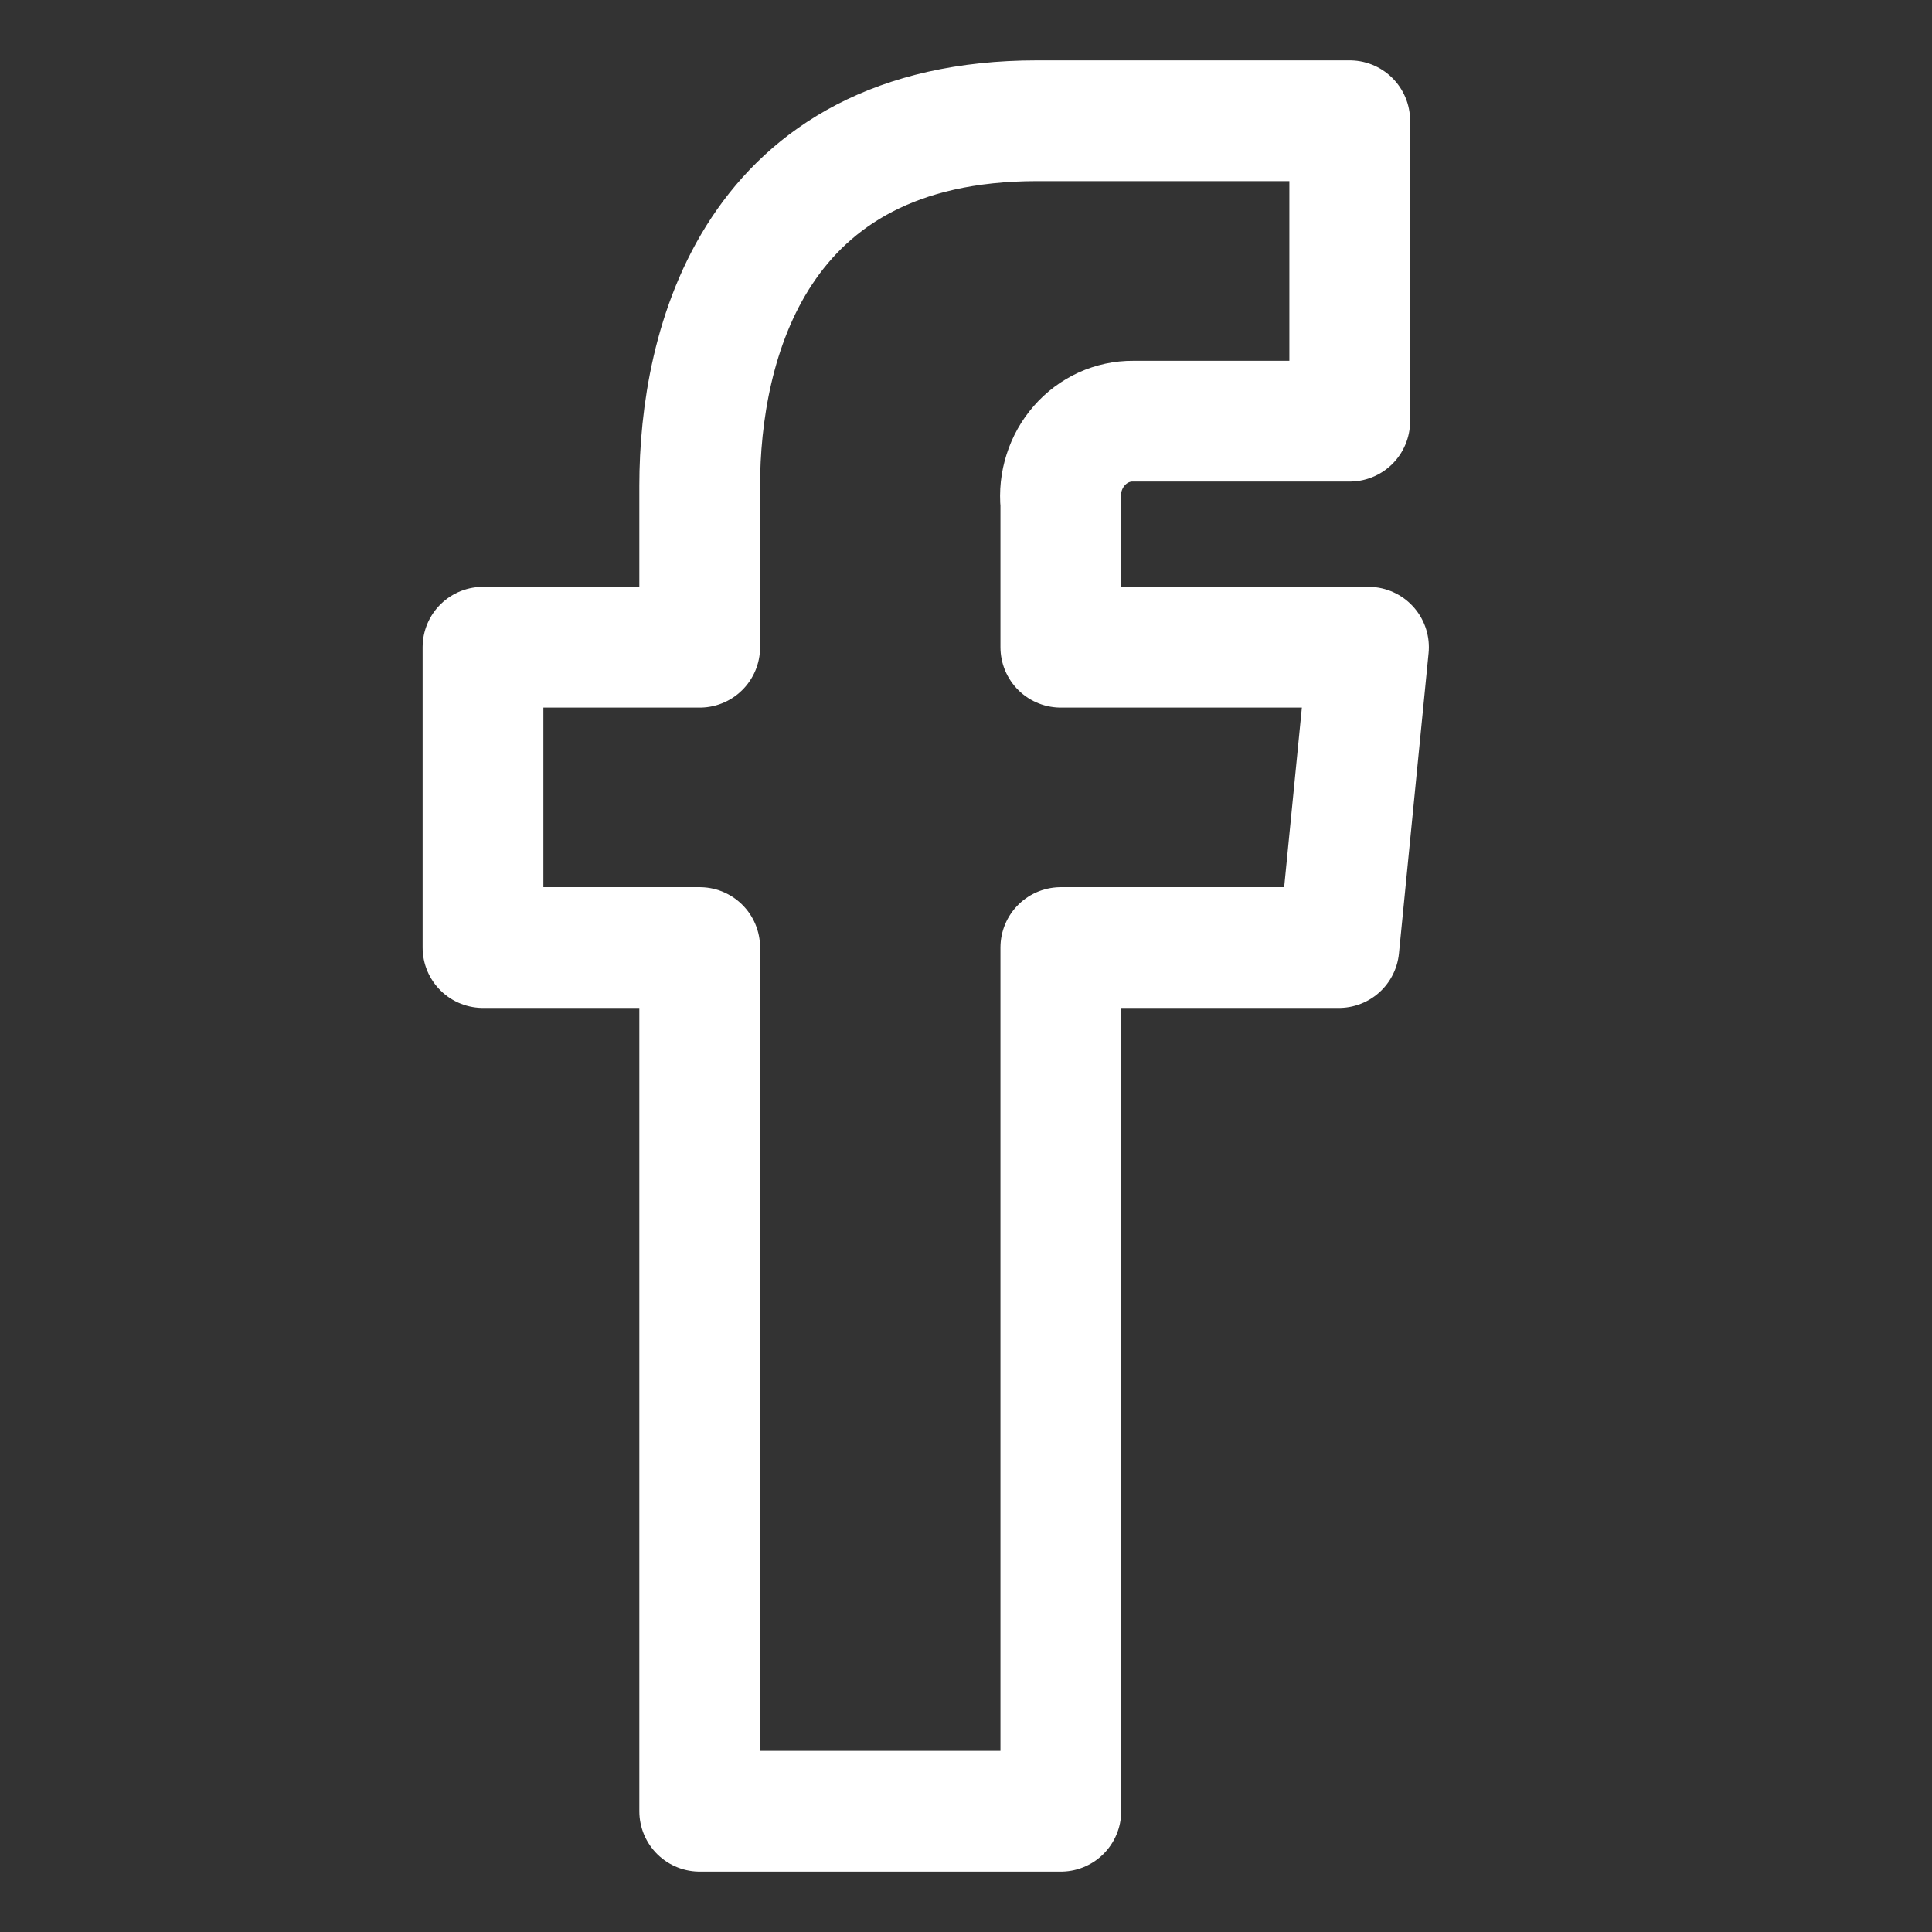
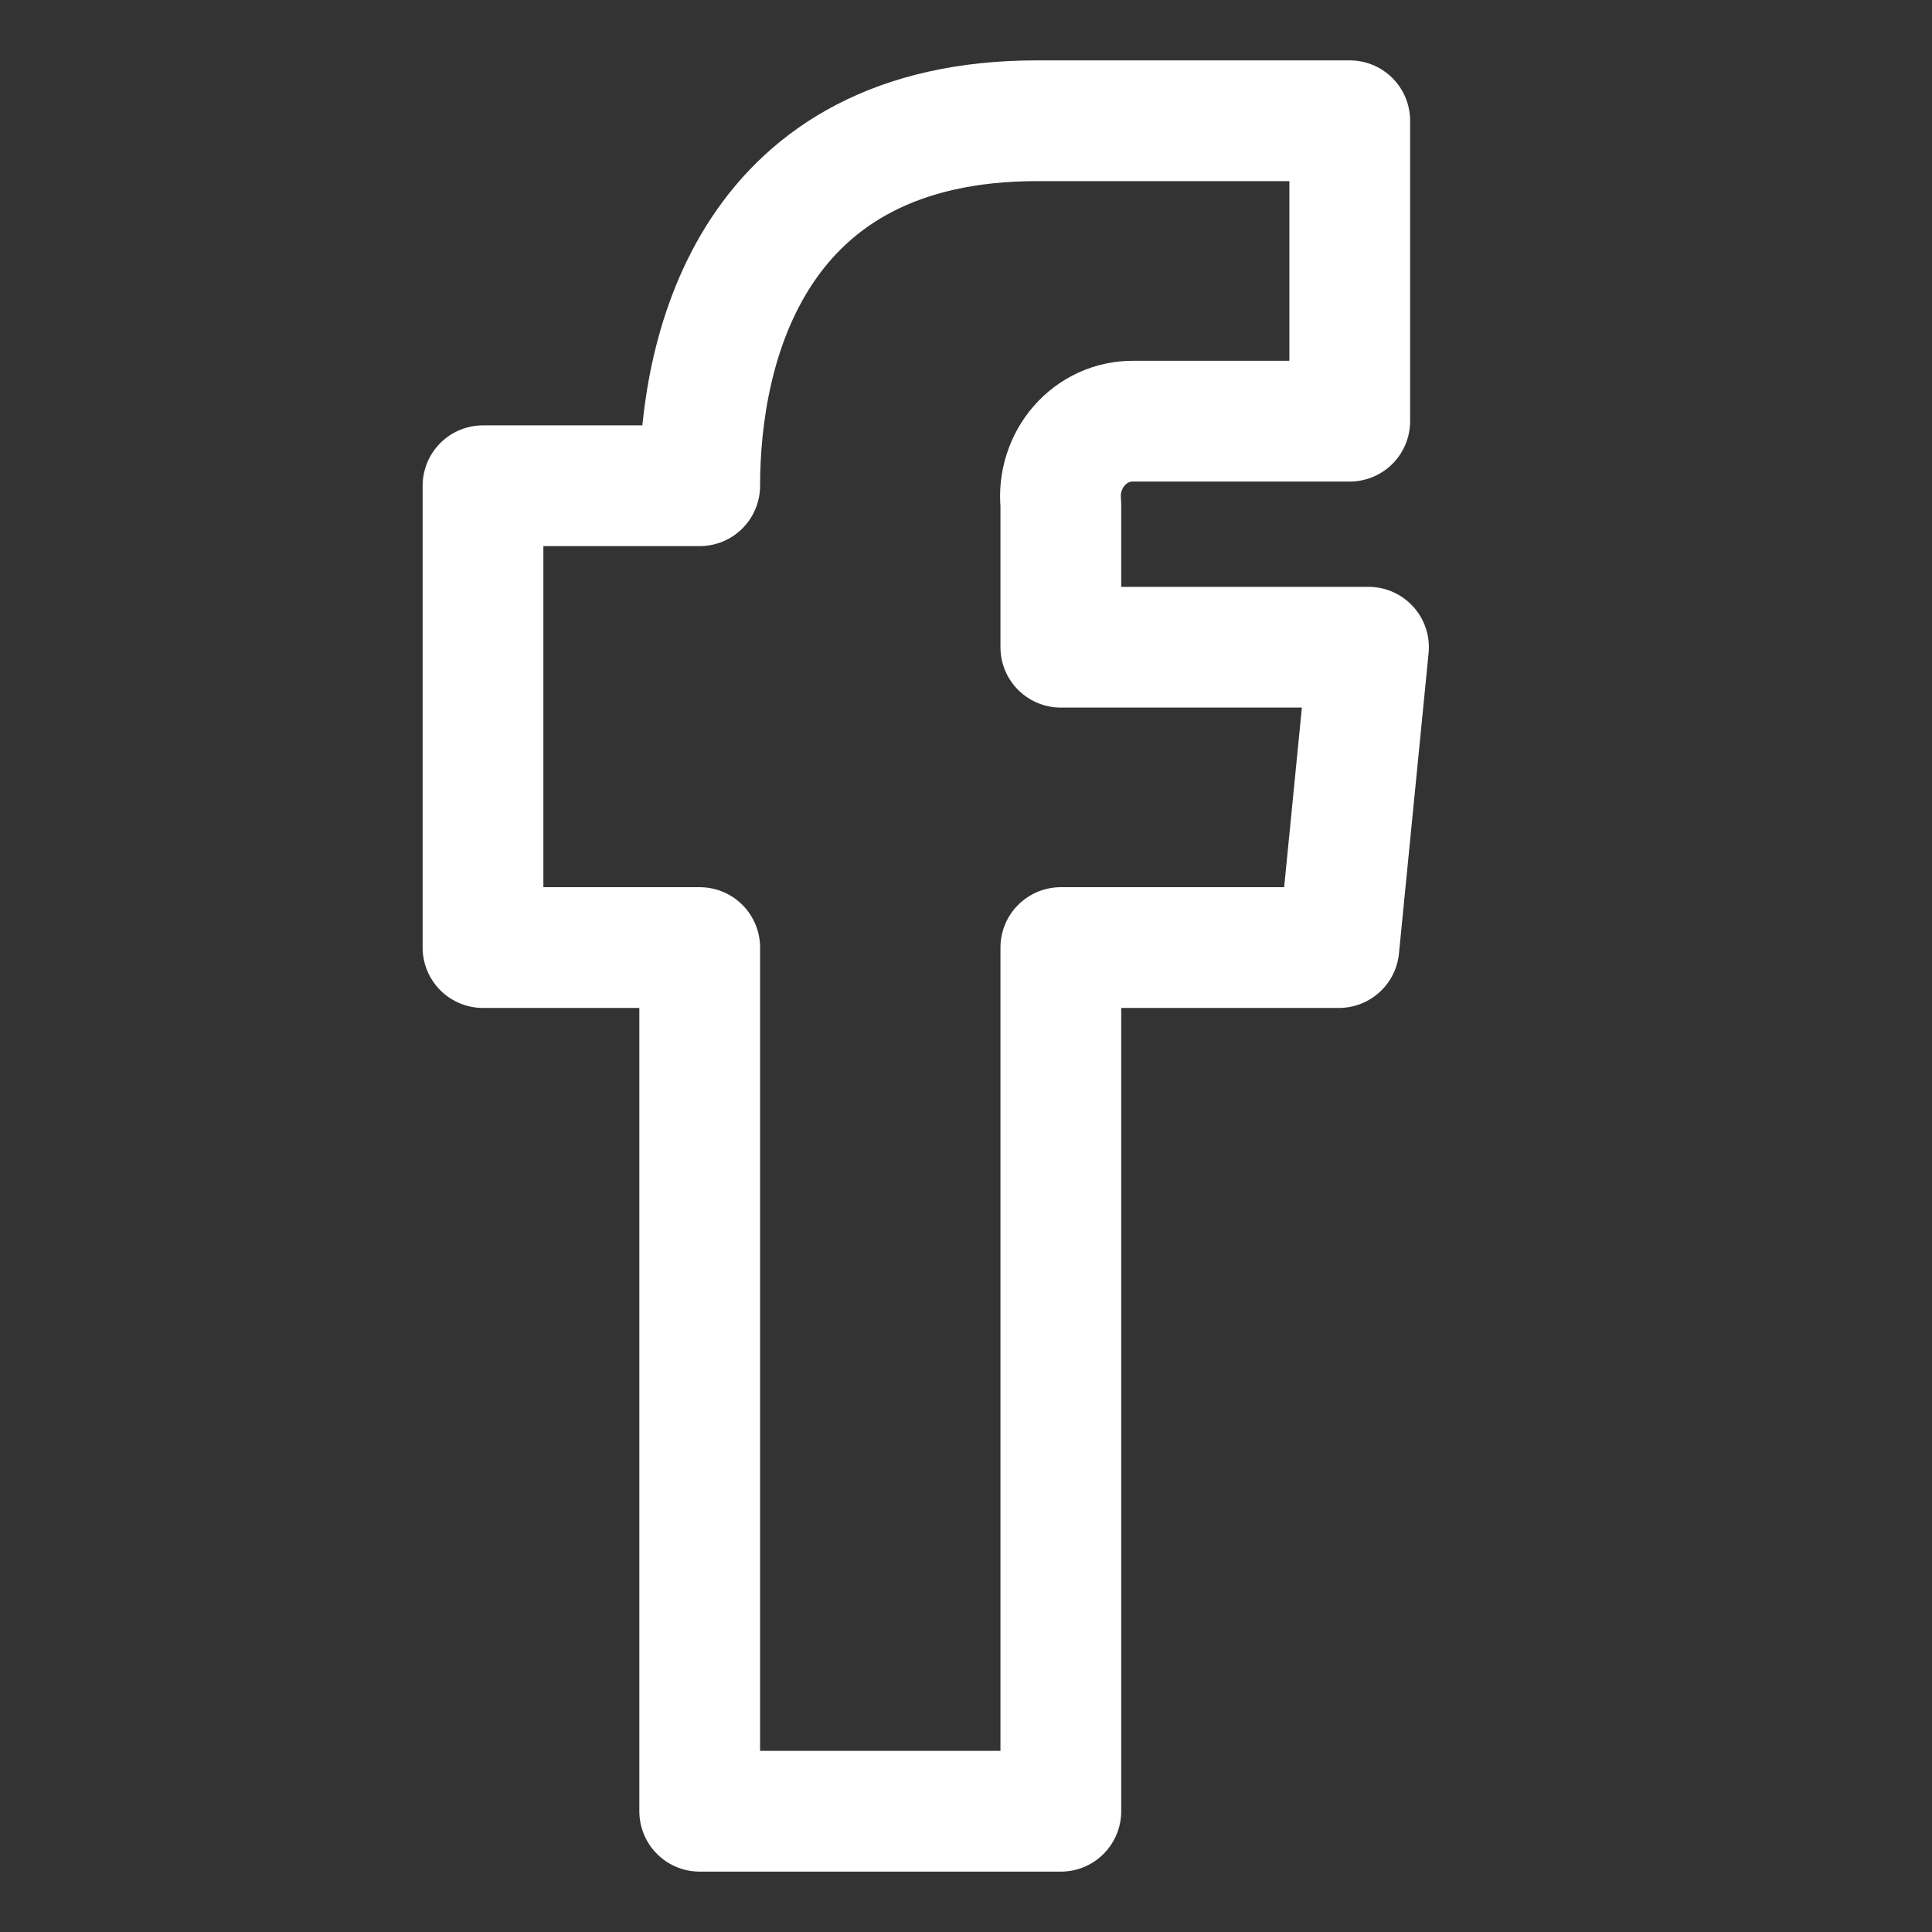
<svg xmlns="http://www.w3.org/2000/svg" width="24" height="24" viewBox="0 0 24 24" fill="none">
  <rect x="0" y="0" width="24" height="24" fill="#333333" stroke="none" />
-   <path d="M17 8.04H13.178V6.258C13.165 6.128 13.179 5.996 13.219 5.872C13.258 5.748 13.322 5.634 13.407 5.537C13.491 5.44 13.595 5.363 13.71 5.31C13.825 5.258 13.949 5.231 14.075 5.232H16.767V1.5H12.882C9.356 1.5 8.692 4.299 8.692 6.034V8.04H6V11.771H8.692V22.5H13.178V11.771H16.632L17 8.04Z" stroke="white" stroke-width="1.5" stroke-linecap="round" stroke-linejoin="round" />
+   <path d="M17 8.04H13.178V6.258C13.165 6.128 13.179 5.996 13.219 5.872C13.258 5.748 13.322 5.634 13.407 5.537C13.491 5.44 13.595 5.363 13.71 5.31C13.825 5.258 13.949 5.231 14.075 5.232H16.767V1.5H12.882C9.356 1.5 8.692 4.299 8.692 6.034H6V11.771H8.692V22.5H13.178V11.771H16.632L17 8.04Z" stroke="white" stroke-width="1.5" stroke-linecap="round" stroke-linejoin="round" />
</svg>